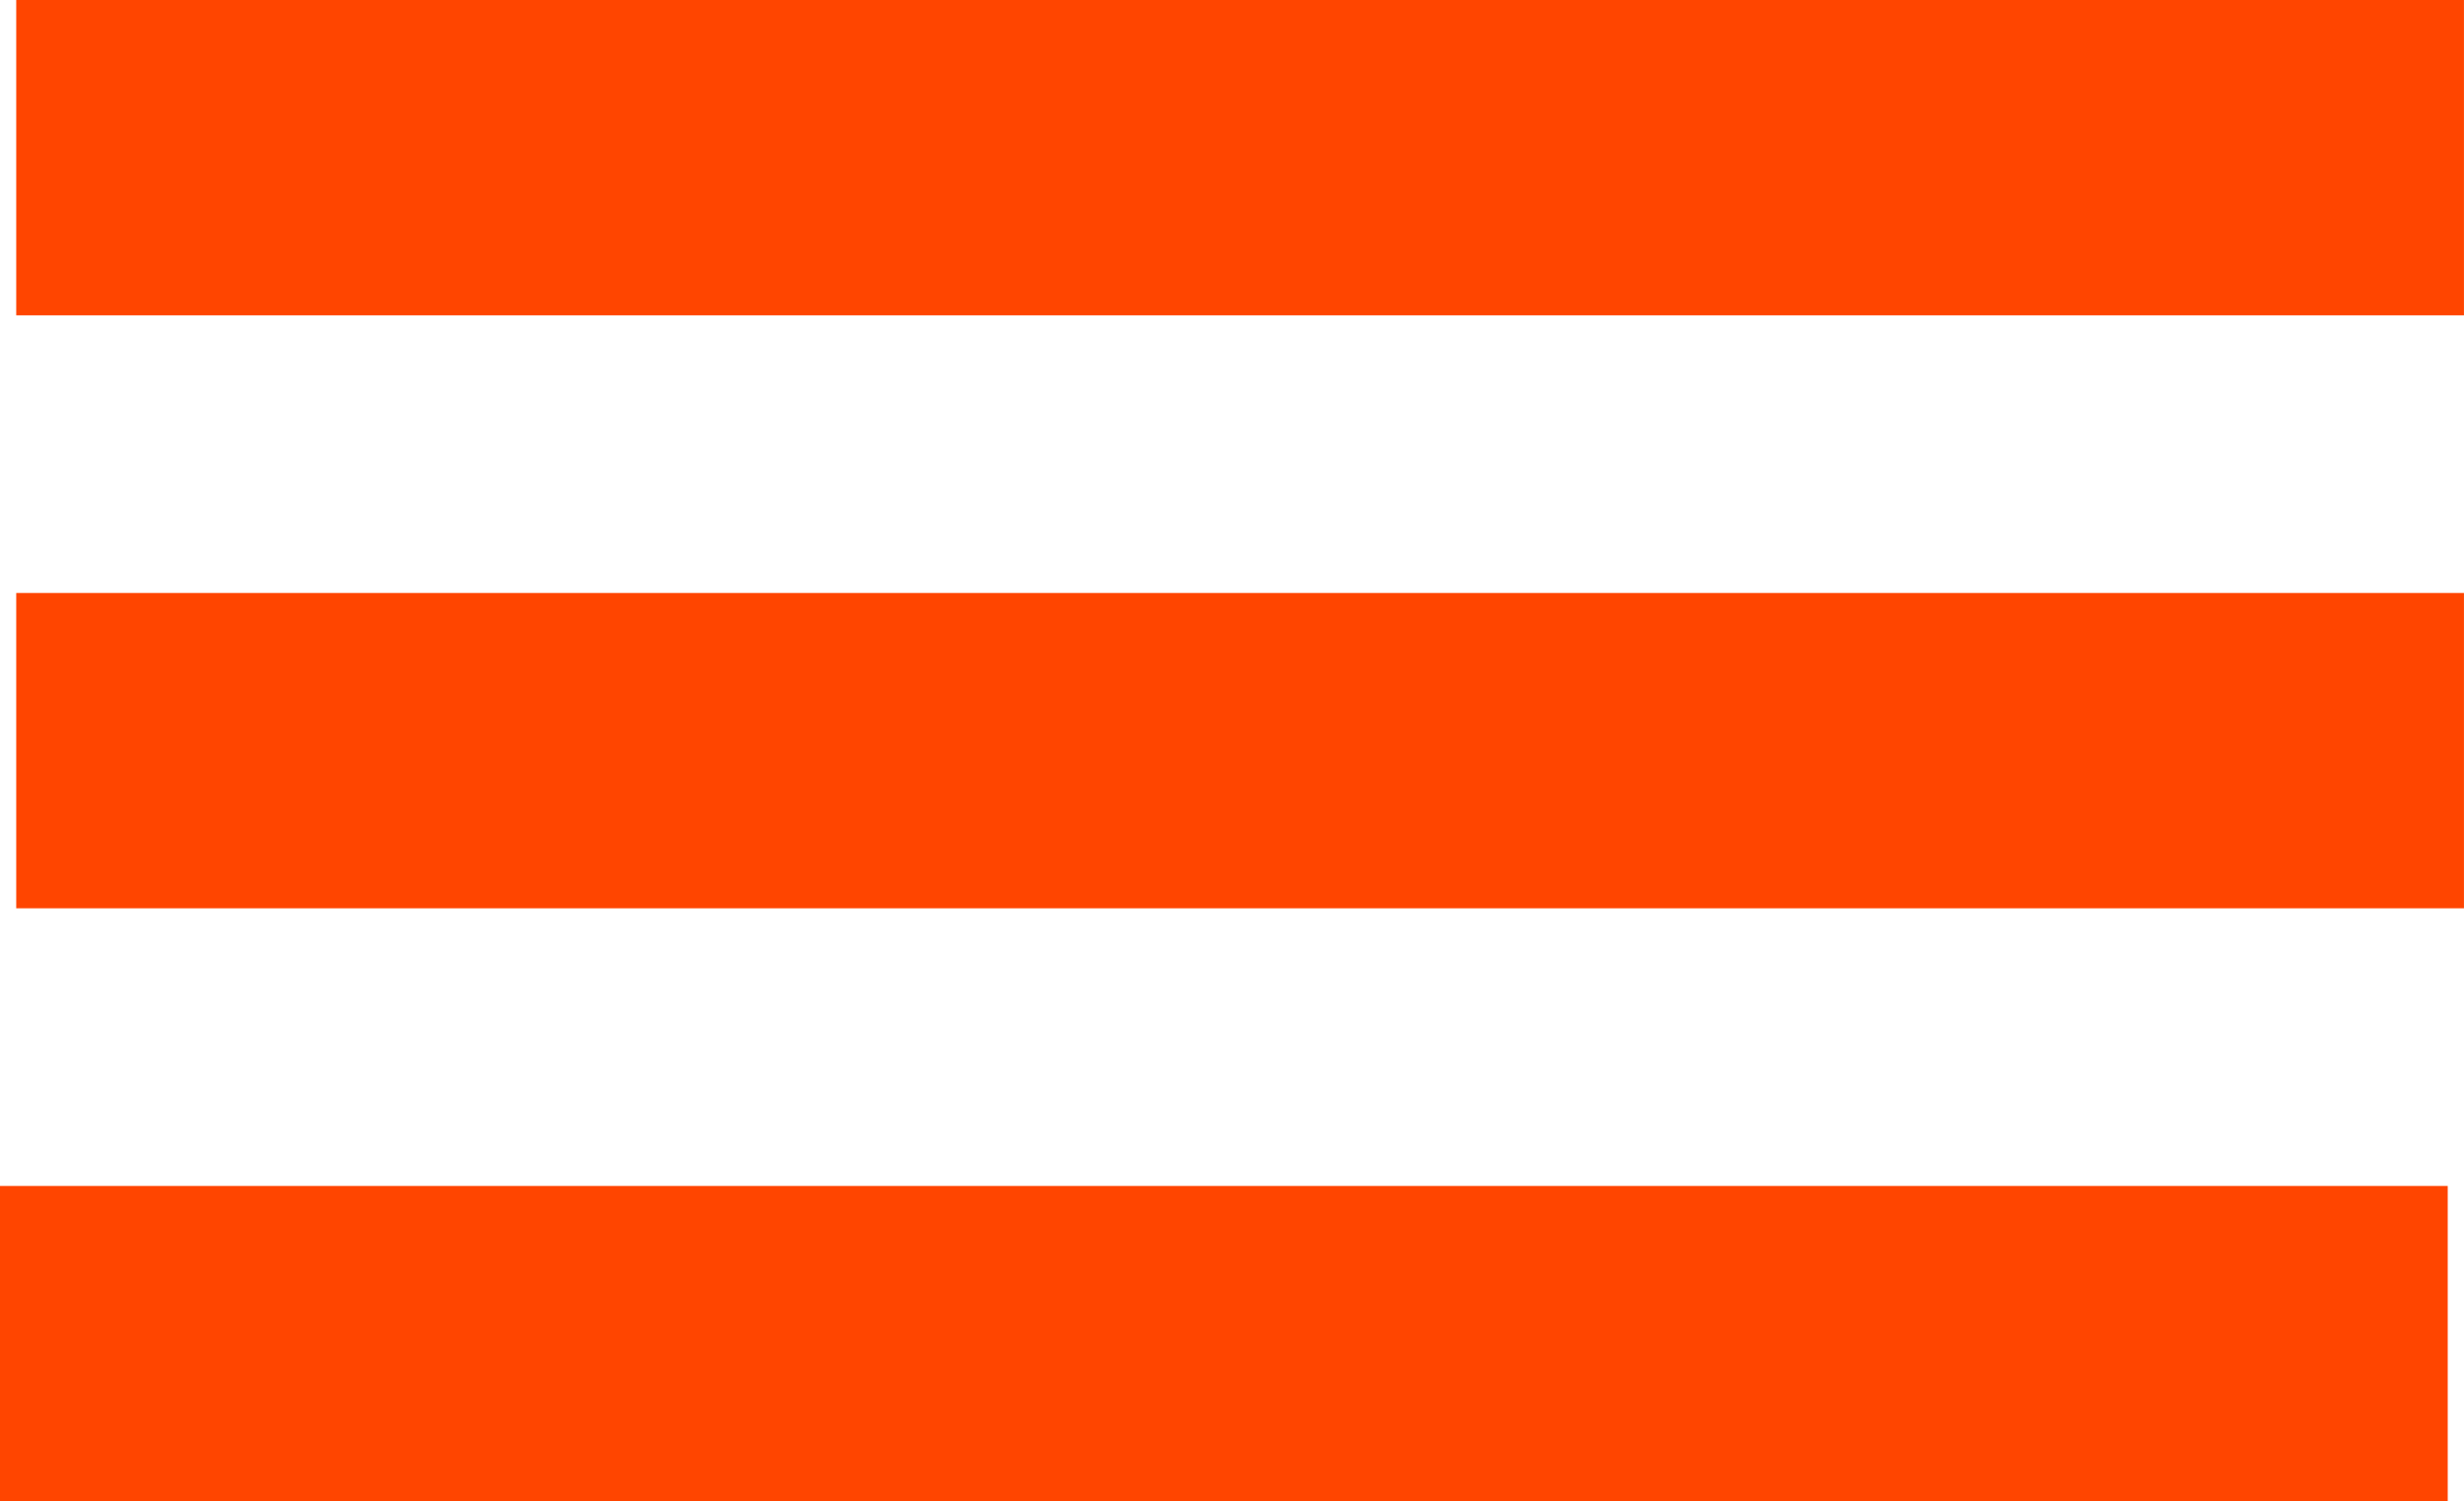
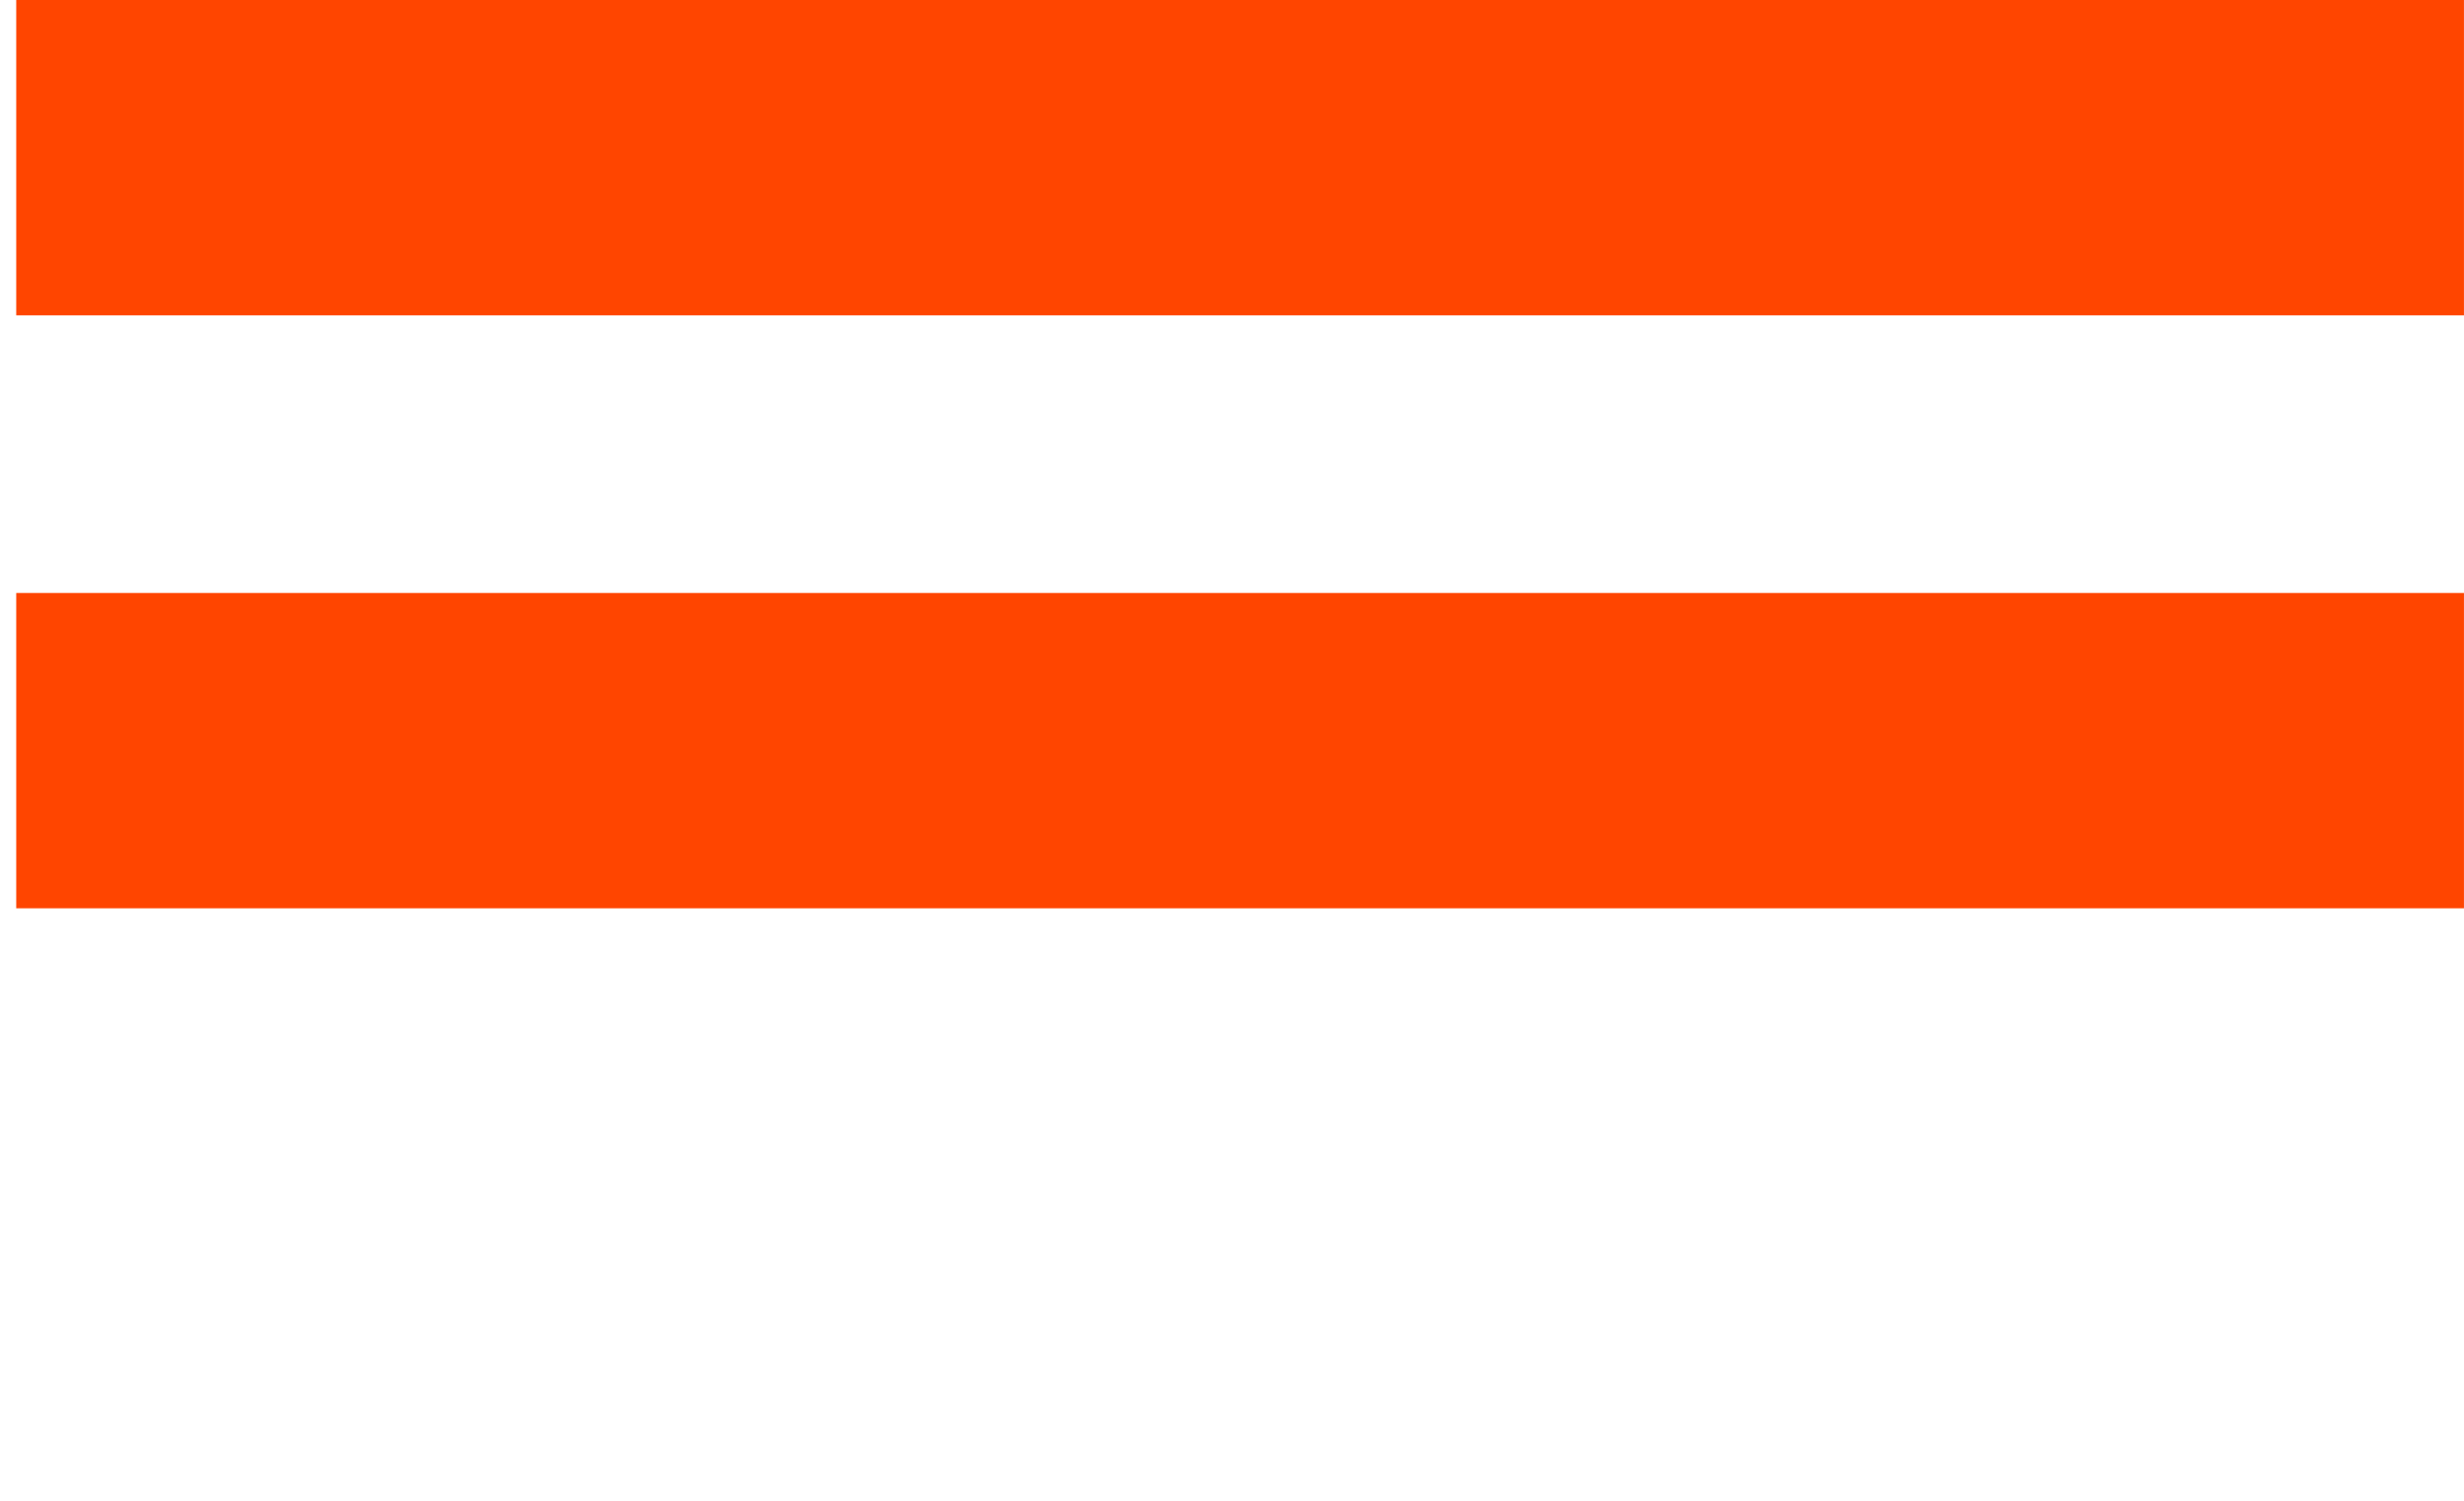
<svg xmlns="http://www.w3.org/2000/svg" version="1.1" x="0px" y="0px" width="55.566px" height="33.857px" viewBox="0 0 55.566 33.857" style="overflow:visible;enable-background:new 0 0 55.566 33.857;" xml:space="preserve">
  <style type="text/css">
	.st0{fill:#FF4500;}
</style>
  <defs>
</defs>
  <rect x="0.366" class="st0" width="55.199" height="7.111" />
  <rect x="0.366" y="13.373" class="st0" width="55.199" height="7.111" />
-   <rect y="26.746" class="st0" width="55.199" height="7.111" />
</svg>